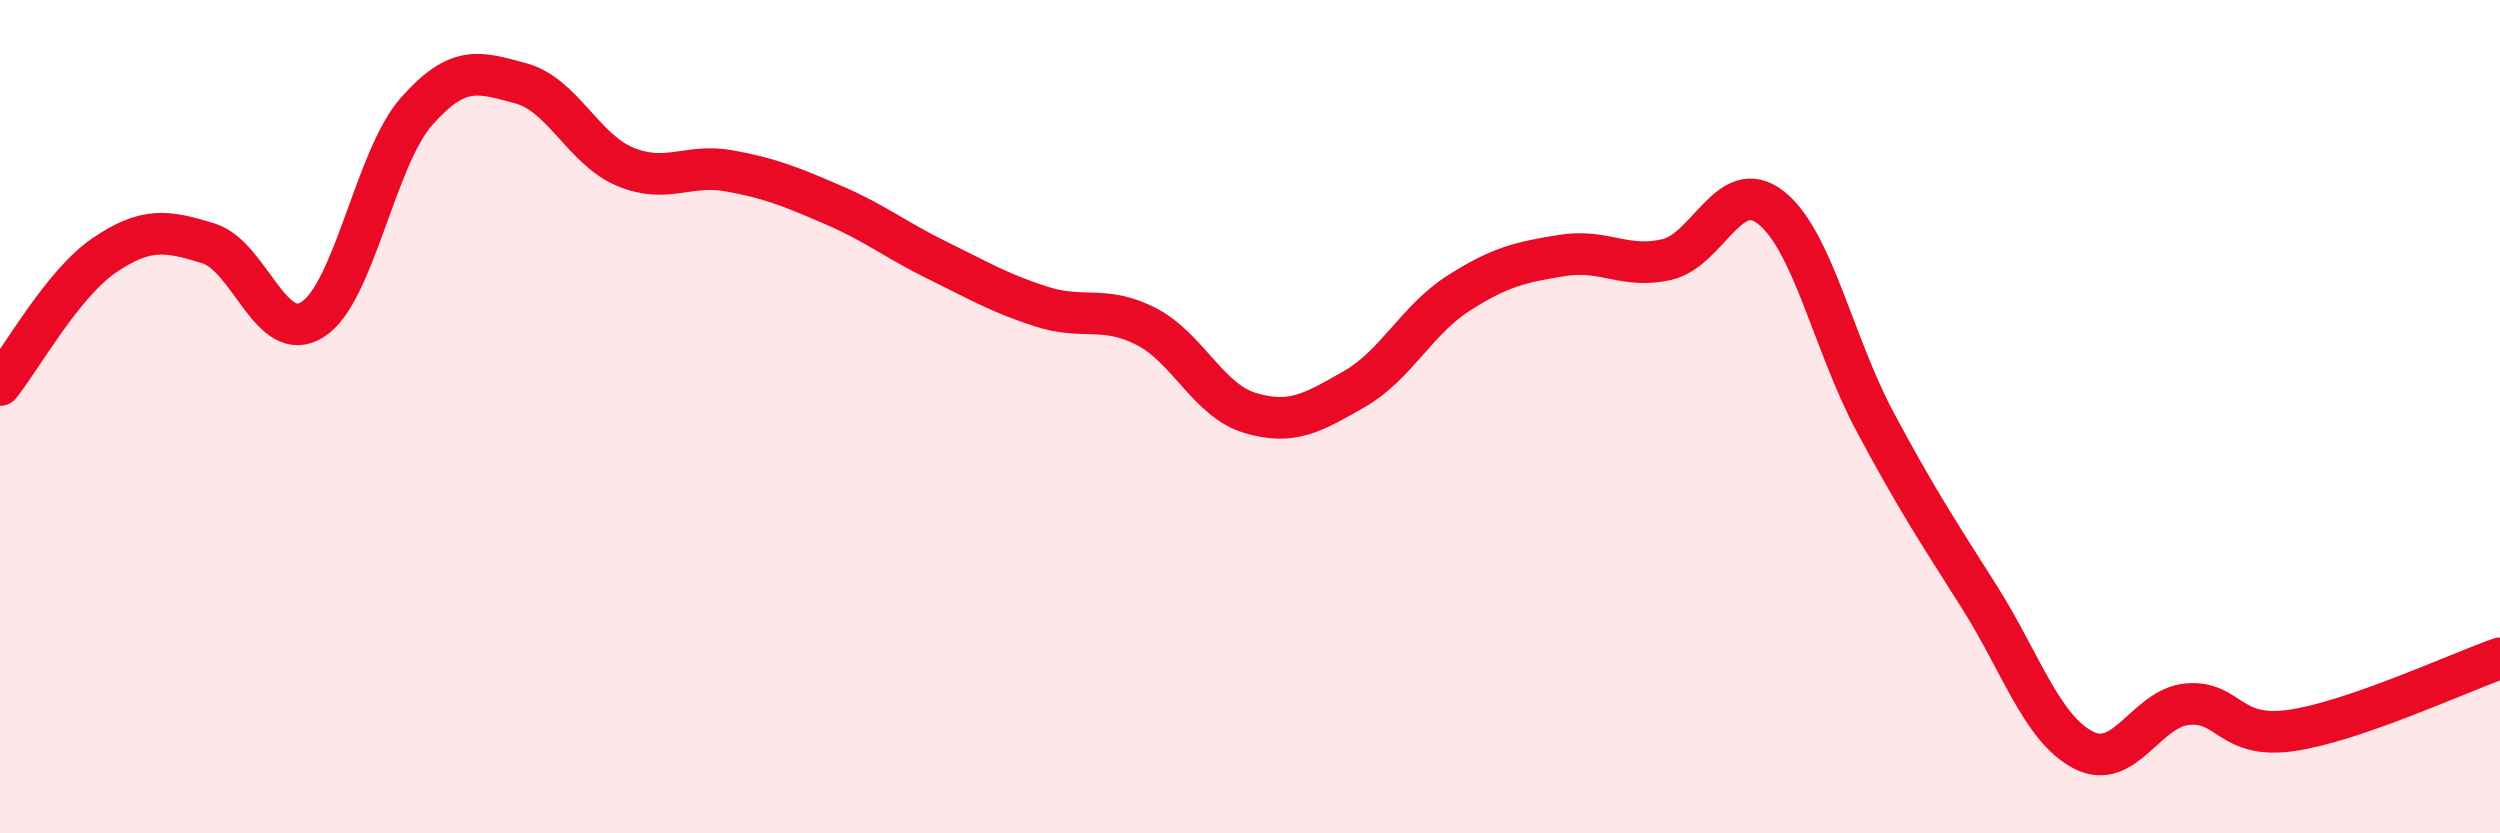
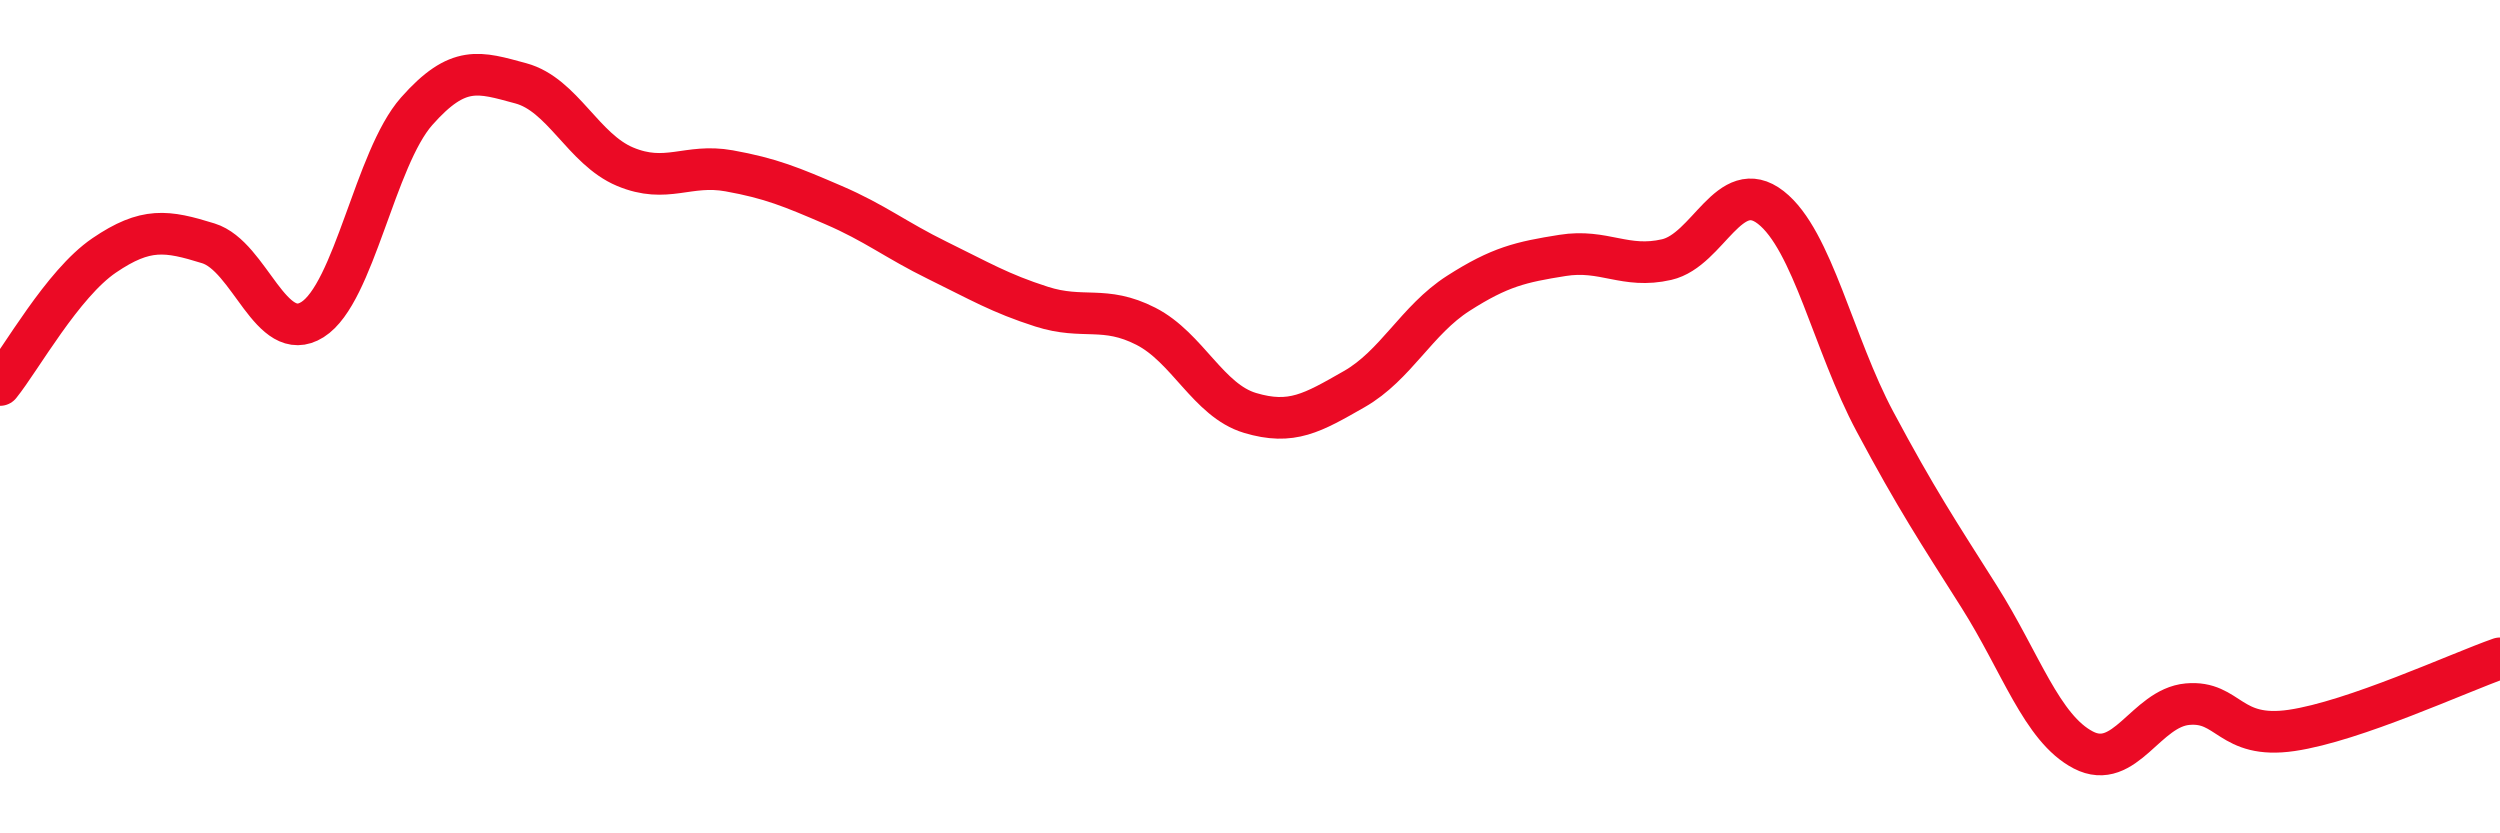
<svg xmlns="http://www.w3.org/2000/svg" width="60" height="20" viewBox="0 0 60 20">
-   <path d="M 0,9.24 C 0.5,8.62 1.5,6.81 2.5,6.13 C 3.5,5.45 4,5.53 5,5.84 C 6,6.15 6.5,8.3 7.5,7.67 C 8.5,7.04 9,3.8 10,2.67 C 11,1.54 11.5,1.73 12.5,2 C 13.5,2.27 14,3.58 15,4 C 16,4.42 16.5,3.92 17.5,4.1 C 18.5,4.28 19,4.49 20,4.92 C 21,5.35 21.5,5.76 22.5,6.25 C 23.5,6.74 24,7.04 25,7.36 C 26,7.68 26.5,7.32 27.5,7.83 C 28.5,8.34 29,9.61 30,9.91 C 31,10.21 31.5,9.91 32.5,9.34 C 33.5,8.77 34,7.68 35,7.04 C 36,6.4 36.5,6.29 37.5,6.13 C 38.5,5.97 39,6.46 40,6.23 C 41,6 41.5,4.2 42.5,4.98 C 43.5,5.76 44,8.25 45,10.12 C 46,11.99 46.5,12.74 47.5,14.32 C 48.5,15.9 49,17.48 50,18 C 51,18.52 51.5,16.99 52.5,16.9 C 53.5,16.81 53.5,17.75 55,17.53 C 56.5,17.31 59,16.15 60,15.8L60 20L0 20Z" fill="#EB0A25" opacity="0.1" stroke-linecap="round" stroke-linejoin="round" />
  <path d="M 0,9.24 C 0.5,8.62 1.5,6.81 2.5,6.13 C 3.5,5.45 4,5.53 5,5.84 C 6,6.15 6.5,8.3 7.5,7.67 C 8.5,7.04 9,3.8 10,2.67 C 11,1.54 11.5,1.73 12.5,2 C 13.5,2.27 14,3.58 15,4 C 16,4.42 16.5,3.92 17.5,4.1 C 18.5,4.28 19,4.49 20,4.92 C 21,5.35 21.5,5.76 22.5,6.25 C 23.5,6.74 24,7.04 25,7.36 C 26,7.68 26.5,7.32 27.5,7.83 C 28.5,8.34 29,9.61 30,9.91 C 31,10.21 31.5,9.91 32.5,9.34 C 33.5,8.77 34,7.68 35,7.04 C 36,6.4 36.5,6.29 37.5,6.13 C 38.5,5.97 39,6.46 40,6.23 C 41,6 41.5,4.2 42.5,4.98 C 43.5,5.76 44,8.25 45,10.12 C 46,11.99 46.5,12.74 47.5,14.32 C 48.5,15.9 49,17.48 50,18 C 51,18.52 51.5,16.99 52.5,16.9 C 53.5,16.81 53.5,17.75 55,17.53 C 56.5,17.31 59,16.15 60,15.8" stroke="#EB0A25" stroke-width="1" fill="none" stroke-linecap="round" stroke-linejoin="round" />
</svg>